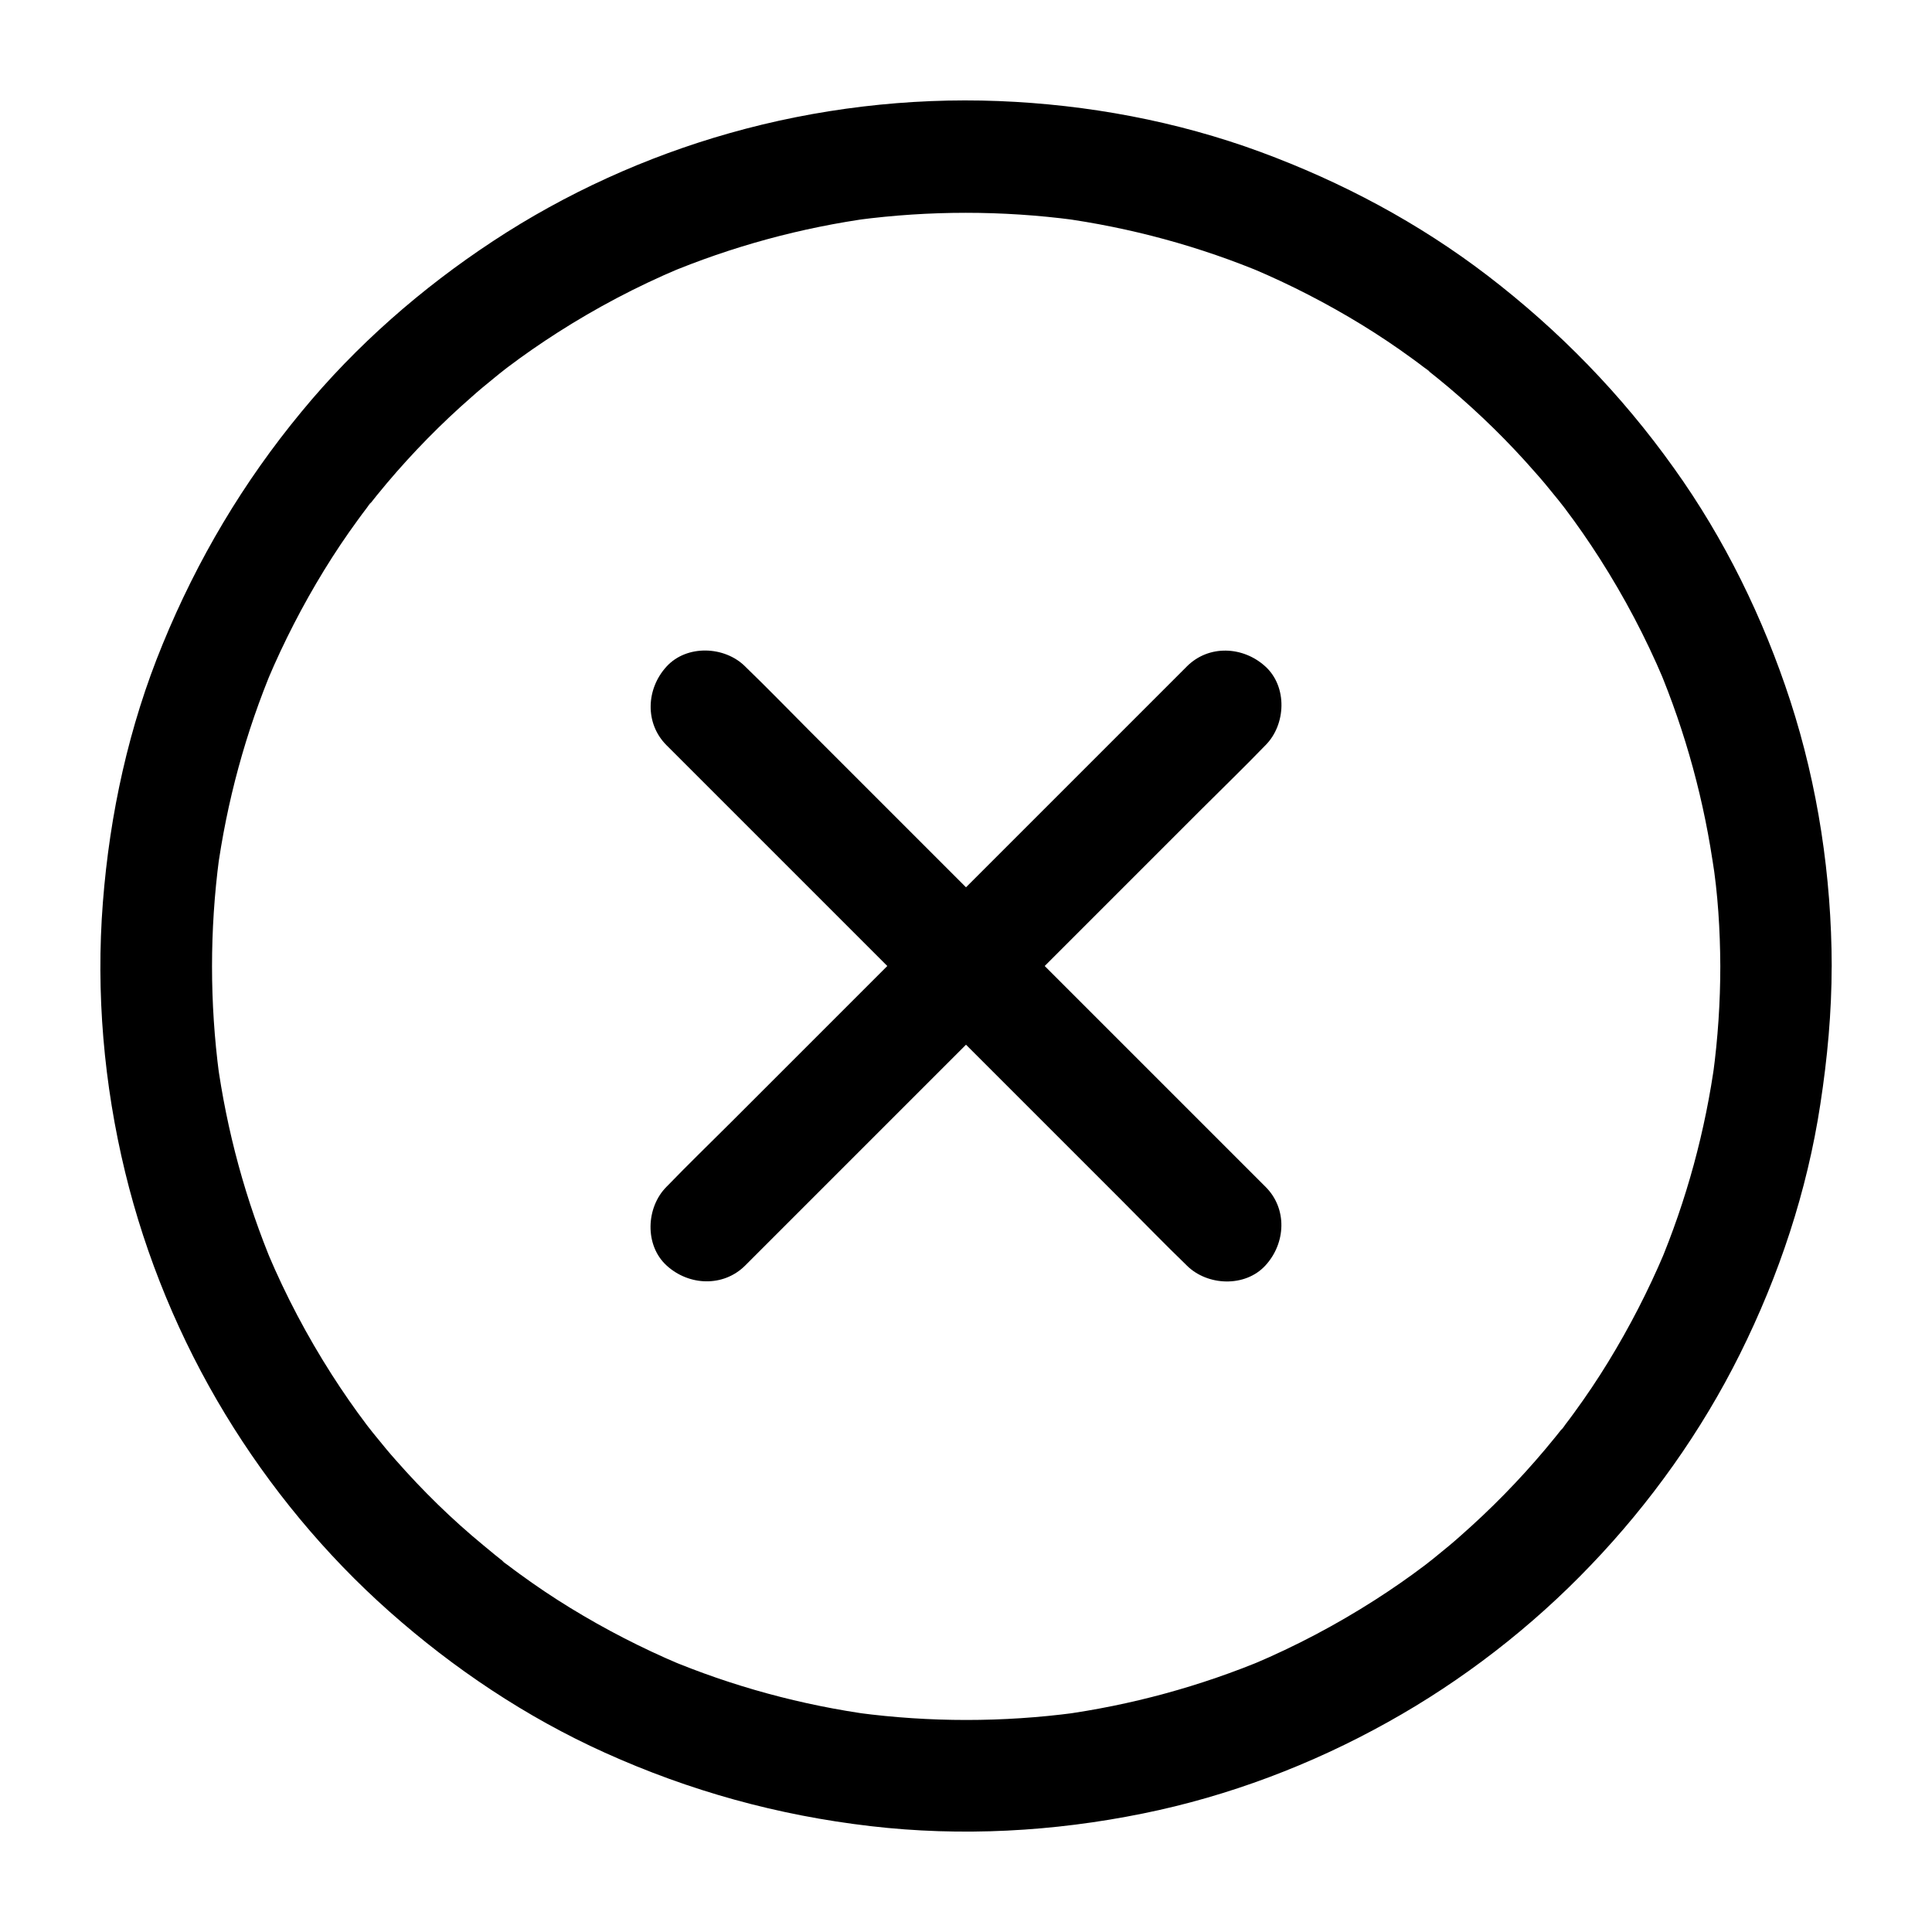
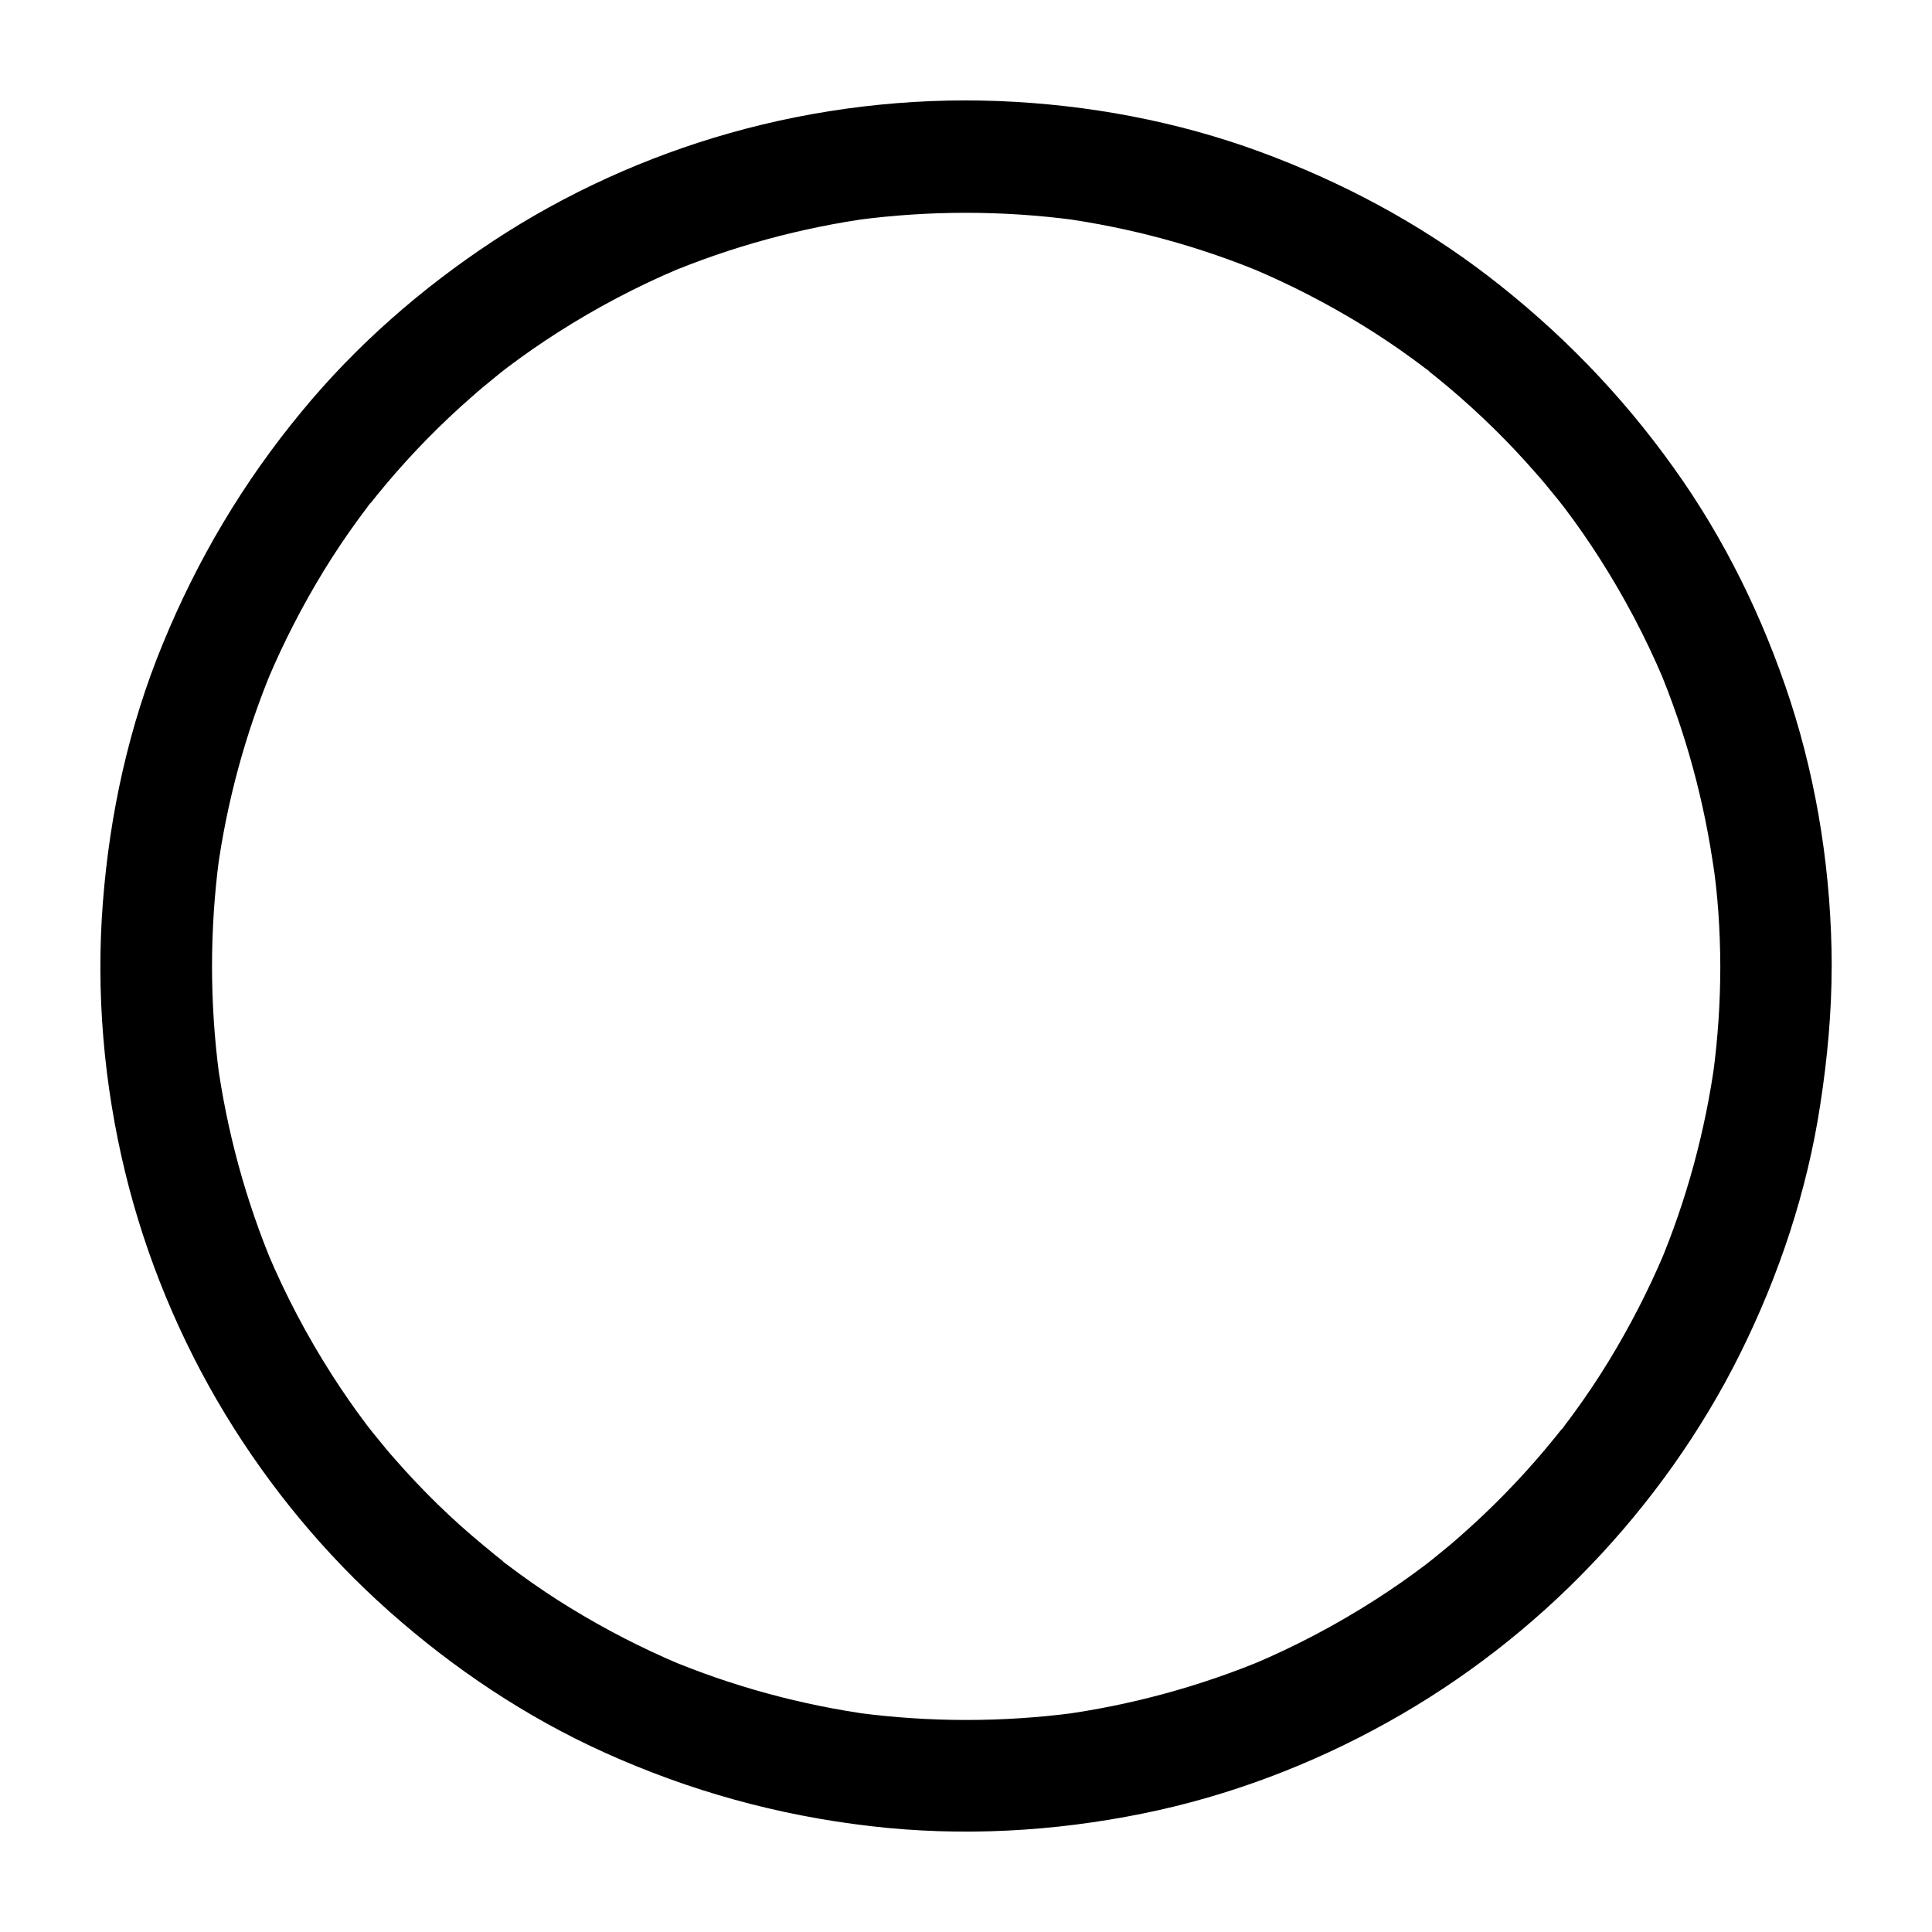
<svg xmlns="http://www.w3.org/2000/svg" fill="#000000" width="800px" height="800px" version="1.1" viewBox="144 144 512 512">
  <g>
    <path d="m599.9 400c0 9.594-0.641 19.188-1.918 28.684 0.195-1.328 0.344-2.609 0.543-3.938-2.559 18.895-7.578 37.344-14.957 54.859 0.492-1.18 0.984-2.363 1.477-3.543-4.231 9.988-9.199 19.633-14.859 28.879-2.805 4.574-5.805 9.055-9.004 13.43-0.738 1.031-1.523 2.066-2.312 3.102-0.344 0.441-0.738 1.18-1.18 1.523-0.051 0.051 2.461-3.199 1.133-1.477-1.723 2.215-3.492 4.379-5.266 6.496-6.941 8.266-14.469 15.941-22.535 23.027-1.918 1.723-3.887 3.344-5.902 4.969-0.984 0.836-2.016 1.625-3 2.41-0.344 0.246-0.688 0.543-1.031 0.789 4.035-3.199 1.328-1.031 0.441-0.344-4.281 3.246-8.707 6.297-13.234 9.199-10.234 6.543-20.961 12.203-32.129 16.926 1.18-0.492 2.363-0.984 3.543-1.477-17.562 7.379-36.016 12.398-54.859 14.957 1.328-0.195 2.609-0.344 3.938-0.543-19.039 2.508-38.328 2.508-57.367 0 1.328 0.195 2.609 0.344 3.938 0.543-18.895-2.559-37.344-7.578-54.859-14.957 1.18 0.492 2.363 0.984 3.543 1.477-9.988-4.231-19.633-9.199-28.879-14.859-4.574-2.805-9.055-5.805-13.43-9.004-1.031-0.738-2.066-1.523-3.102-2.312-0.441-0.344-1.18-0.738-1.523-1.18-0.051-0.051 3.199 2.461 1.477 1.133-2.215-1.723-4.379-3.492-6.496-5.266-8.371-6.891-16.047-14.418-23.133-22.484-1.723-1.918-3.344-3.887-4.969-5.902-0.836-0.984-1.625-2.016-2.41-3-0.246-0.344-0.543-0.688-0.789-1.031 3.199 4.035 1.031 1.328 0.344 0.441-3.246-4.281-6.297-8.707-9.199-13.234-6.543-10.234-12.203-20.961-16.926-32.129 0.492 1.18 0.984 2.363 1.477 3.543-7.379-17.562-12.398-36.016-14.957-54.859 0.195 1.328 0.344 2.609 0.543 3.938-2.508-19.039-2.508-38.328 0-57.367-0.195 1.328-0.344 2.609-0.543 3.938 2.559-18.895 7.578-37.344 14.957-54.859-0.492 1.18-0.984 2.363-1.477 3.543 4.231-9.988 9.199-19.633 14.859-28.879 2.805-4.574 5.805-9.055 9.004-13.43 0.738-1.031 1.523-2.066 2.312-3.102 0.344-0.441 0.738-1.18 1.18-1.523 0.051-0.051-2.461 3.199-1.133 1.477 1.723-2.215 3.492-4.379 5.266-6.496 6.938-8.215 14.465-15.891 22.535-22.926 1.918-1.723 3.887-3.344 5.902-4.969 0.984-0.836 2.016-1.625 3-2.41 0.344-0.246 0.688-0.543 1.031-0.789-4.035 3.199-1.328 1.031-0.441 0.344 4.281-3.246 8.707-6.297 13.234-9.199 10.234-6.543 20.961-12.203 32.129-16.926-1.18 0.492-2.363 0.984-3.543 1.477 17.562-7.379 36.016-12.398 54.859-14.957-1.328 0.195-2.609 0.344-3.938 0.543 19.039-2.508 38.328-2.508 57.367 0-1.328-0.195-2.609-0.344-3.938-0.543 18.895 2.559 37.344 7.578 54.859 14.957-1.18-0.492-2.363-0.984-3.543-1.477 9.988 4.231 19.633 9.199 28.879 14.859 4.574 2.805 9.055 5.805 13.43 9.004 1.031 0.738 2.066 1.523 3.102 2.312 0.441 0.344 1.18 0.738 1.523 1.18 0.051 0.051-3.199-2.461-1.477-1.133 2.215 1.723 4.379 3.492 6.496 5.266 8.215 6.938 15.891 14.465 22.926 22.535 1.723 1.918 3.344 3.887 4.969 5.902 0.836 0.984 1.625 2.016 2.41 3 0.246 0.344 0.543 0.688 0.789 1.031-3.199-4.035-1.031-1.328-0.344-0.441 3.246 4.281 6.297 8.707 9.199 13.234 6.543 10.234 12.203 20.961 16.926 32.129-0.492-1.18-0.984-2.363-1.477-3.543 7.379 17.562 12.398 36.016 14.957 54.859-0.195-1.328-0.344-2.609-0.543-3.938 1.484 9.34 2.074 18.938 2.125 28.531 0 7.723 6.789 15.105 14.762 14.762 7.969-0.344 14.762-6.496 14.762-14.762-0.051-23.715-3.641-47.676-10.973-70.258-7.133-21.895-17.418-42.953-30.848-61.695-13.922-19.531-30.406-36.457-49.398-51.02-18.254-13.973-38.574-24.797-60.172-32.766-22.188-8.168-45.805-12.547-69.371-13.48-23.91-0.934-48.266 1.969-71.34 8.512-22.09 6.25-43.445 15.941-62.633 28.586-18.992 12.496-36.309 27.652-50.773 45.215-15.449 18.695-27.602 39.164-36.801 61.598-8.957 21.742-14.027 44.965-15.848 68.43-1.871 23.91 0.246 48.266 5.902 71.535 5.461 22.484 14.516 44.328 26.52 64.109 11.758 19.387 26.52 37.246 43.492 52.301 17.074 15.152 36.262 27.996 57.07 37.391 22.535 10.184 45.902 16.629 70.453 19.484 24.008 2.805 48.461 1.477 72.176-3.344 22.633-4.574 44.723-12.941 64.895-24.207 19.828-11.02 38.18-25.238 53.824-41.625 15.793-16.48 29.324-35.473 39.508-55.941 10.383-20.859 17.809-43.199 21.305-66.223 1.871-12.152 3-24.355 3-36.605 0-7.723-6.789-15.105-14.762-14.762-8.008 0.348-14.75 6.5-14.75 14.766z" />
-     <path d="m341.5 479.36c4.574-4.574 9.102-9.102 13.676-13.676 10.973-10.973 21.895-21.895 32.867-32.867 13.332-13.332 26.617-26.617 39.949-39.949 11.465-11.465 22.926-22.926 34.391-34.391 5.559-5.559 11.266-11.07 16.727-16.727 0.098-0.098 0.148-0.148 0.246-0.246 5.461-5.461 5.856-15.5 0-20.859-5.902-5.41-15.055-5.856-20.859 0-4.574 4.574-9.102 9.102-13.676 13.676-10.973 10.973-21.895 21.895-32.867 32.867-13.332 13.332-26.617 26.617-39.949 39.949-11.465 11.465-22.926 22.926-34.391 34.391-5.559 5.559-11.266 11.07-16.727 16.727-0.098 0.098-0.148 0.148-0.246 0.246-5.461 5.461-5.856 15.5 0 20.859 5.902 5.41 15.055 5.805 20.859 0z" />
-     <path d="m320.64 341.5c4.574 4.574 9.102 9.102 13.676 13.676 10.973 10.973 21.895 21.895 32.867 32.867 13.332 13.332 26.617 26.617 39.949 39.949 11.465 11.465 22.926 22.926 34.391 34.391 5.559 5.559 11.07 11.266 16.727 16.727 0.098 0.098 0.148 0.148 0.246 0.246 5.461 5.461 15.5 5.856 20.859 0 5.41-5.902 5.856-15.055 0-20.859-4.574-4.574-9.102-9.102-13.676-13.676-10.973-10.973-21.895-21.895-32.867-32.867-13.332-13.332-26.617-26.617-39.949-39.949-11.465-11.465-22.926-22.926-34.391-34.391-5.559-5.559-11.07-11.266-16.727-16.727-0.098-0.098-0.148-0.148-0.246-0.246-5.461-5.461-15.5-5.856-20.859 0-5.414 5.902-5.809 15.055 0 20.859z" />
  </g>
</svg>